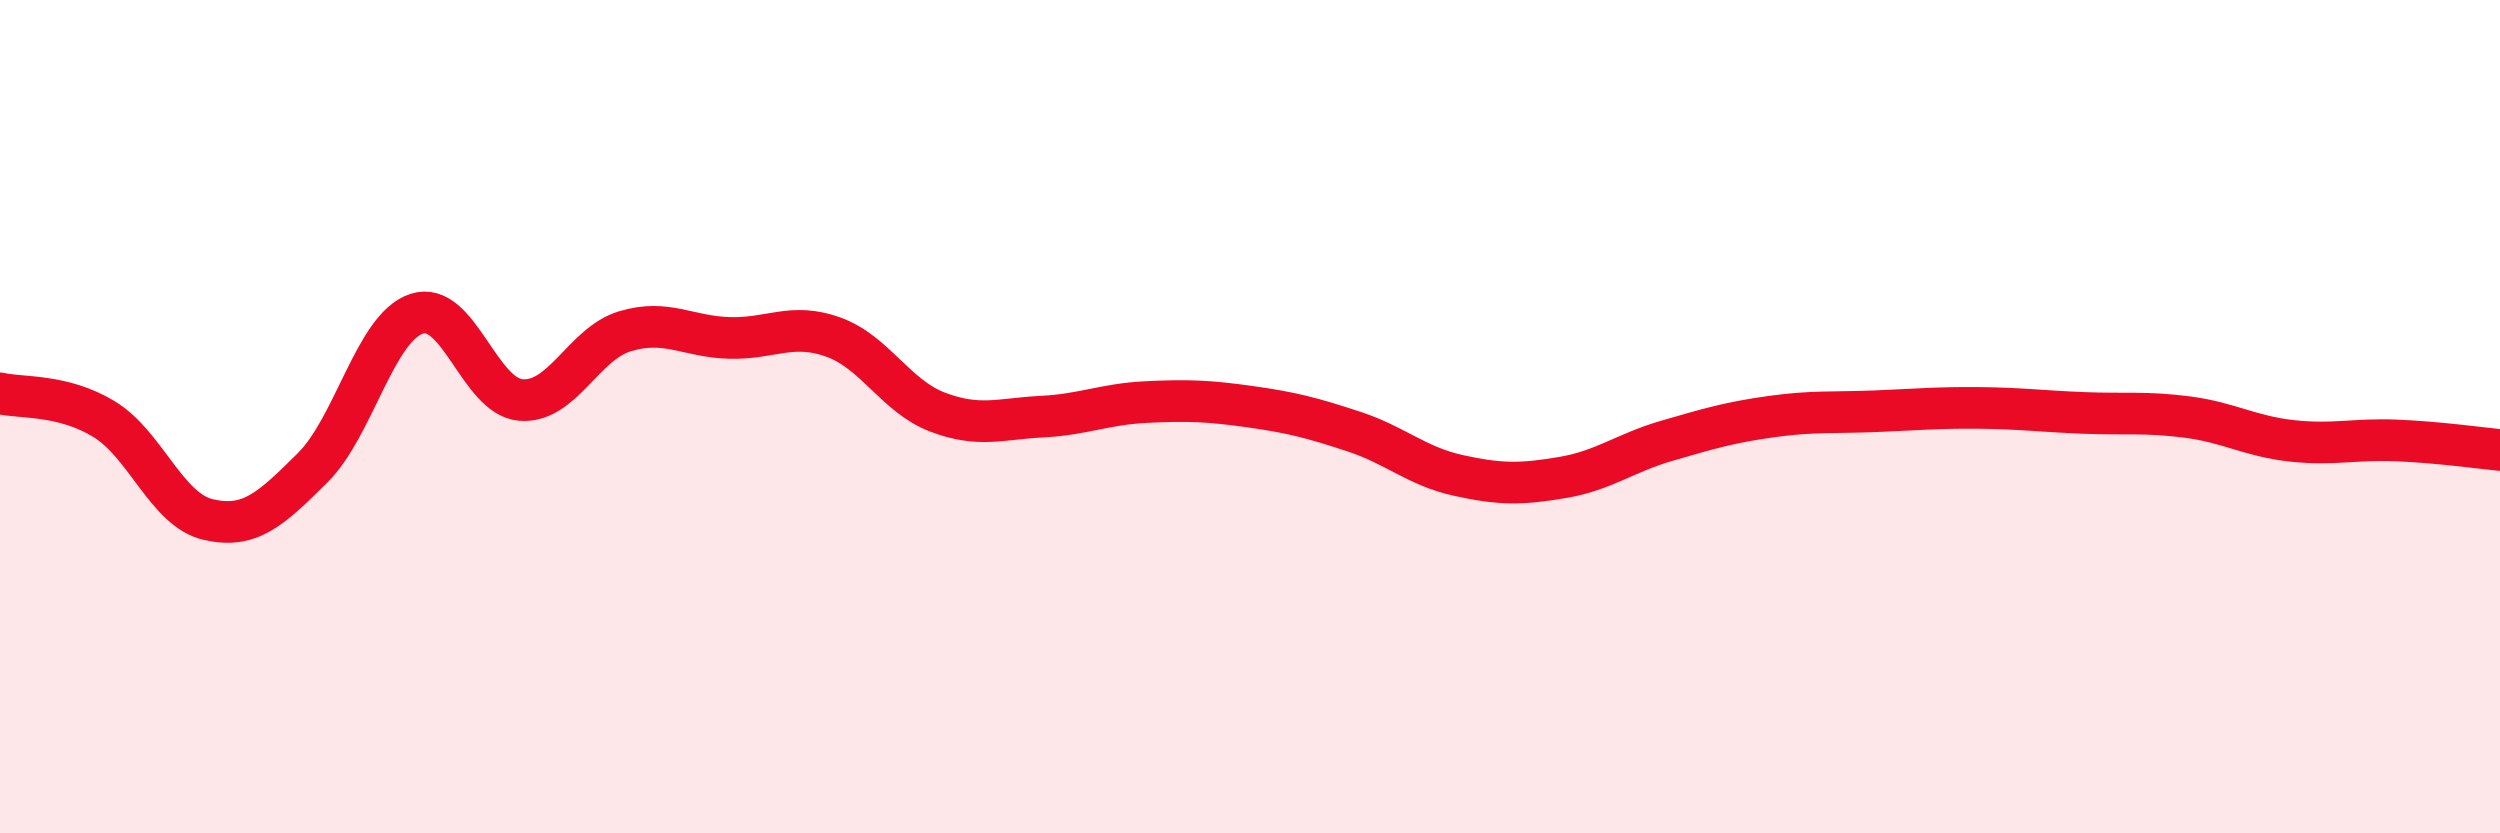
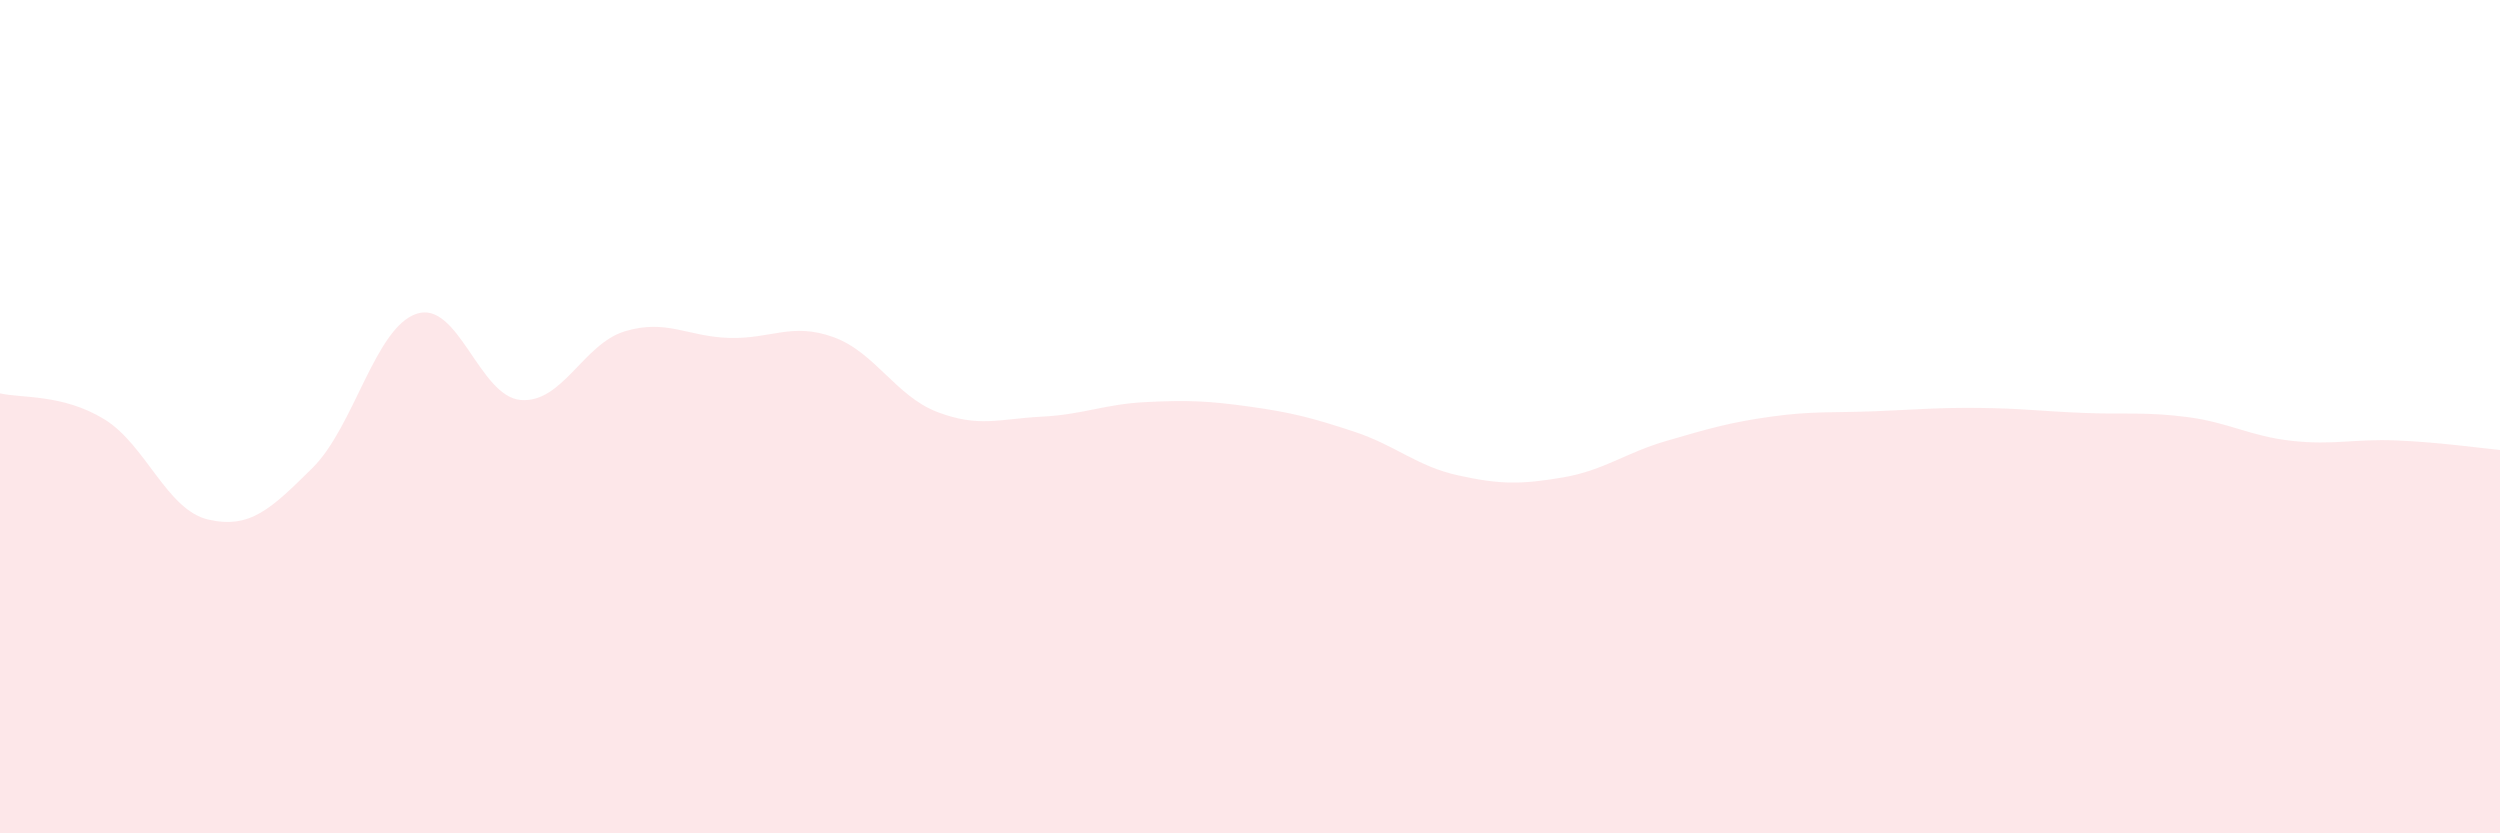
<svg xmlns="http://www.w3.org/2000/svg" width="60" height="20" viewBox="0 0 60 20">
  <path d="M 0,9.44 C 0.5,9.56 1.5,9.45 2.5,10.06 C 3.5,10.67 4,12.24 5,12.47 C 6,12.7 6.5,12.22 7.5,11.23 C 8.5,10.24 9,7.86 10,7.53 C 11,7.2 11.5,9.52 12.5,9.6 C 13.5,9.68 14,8.25 15,7.95 C 16,7.65 16.5,8.08 17.5,8.11 C 18.5,8.14 19,7.73 20,8.09 C 21,8.45 21.5,9.51 22.5,9.89 C 23.5,10.27 24,10.05 25,10 C 26,9.95 26.5,9.7 27.5,9.65 C 28.5,9.6 29,9.62 30,9.76 C 31,9.9 31.5,10.03 32.5,10.36 C 33.5,10.69 34,11.19 35,11.41 C 36,11.63 36.5,11.63 37.5,11.46 C 38.5,11.29 39,10.87 40,10.58 C 41,10.29 41.5,10.14 42.5,10 C 43.5,9.86 44,9.91 45,9.87 C 46,9.83 46.5,9.78 47.5,9.79 C 48.5,9.8 49,9.87 50,9.91 C 51,9.95 51.5,9.88 52.5,10.01 C 53.5,10.14 54,10.47 55,10.58 C 56,10.69 56.5,10.53 57.5,10.57 C 58.5,10.61 59.5,10.75 60,10.8L60 20L0 20Z" fill="#EB0A25" opacity="0.1" stroke-linecap="round" stroke-linejoin="round" />
-   <path d="M 0,9.44 C 0.5,9.56 1.5,9.45 2.5,10.06 C 3.5,10.67 4,12.24 5,12.47 C 6,12.7 6.5,12.22 7.5,11.23 C 8.5,10.24 9,7.86 10,7.53 C 11,7.2 11.5,9.52 12.5,9.6 C 13.5,9.68 14,8.25 15,7.95 C 16,7.65 16.5,8.08 17.5,8.11 C 18.5,8.14 19,7.73 20,8.09 C 21,8.45 21.5,9.51 22.5,9.89 C 23.5,10.27 24,10.05 25,10 C 26,9.95 26.5,9.7 27.5,9.65 C 28.5,9.6 29,9.62 30,9.76 C 31,9.9 31.5,10.03 32.5,10.36 C 33.5,10.69 34,11.19 35,11.41 C 36,11.63 36.5,11.63 37.5,11.46 C 38.5,11.29 39,10.87 40,10.58 C 41,10.29 41.5,10.14 42.5,10 C 43.5,9.86 44,9.91 45,9.87 C 46,9.83 46.5,9.78 47.5,9.79 C 48.5,9.8 49,9.87 50,9.91 C 51,9.95 51.5,9.88 52.5,10.01 C 53.5,10.14 54,10.47 55,10.58 C 56,10.69 56.5,10.53 57.5,10.57 C 58.5,10.61 59.5,10.75 60,10.8" stroke="#EB0A25" stroke-width="1" fill="none" stroke-linecap="round" stroke-linejoin="round" />
</svg>